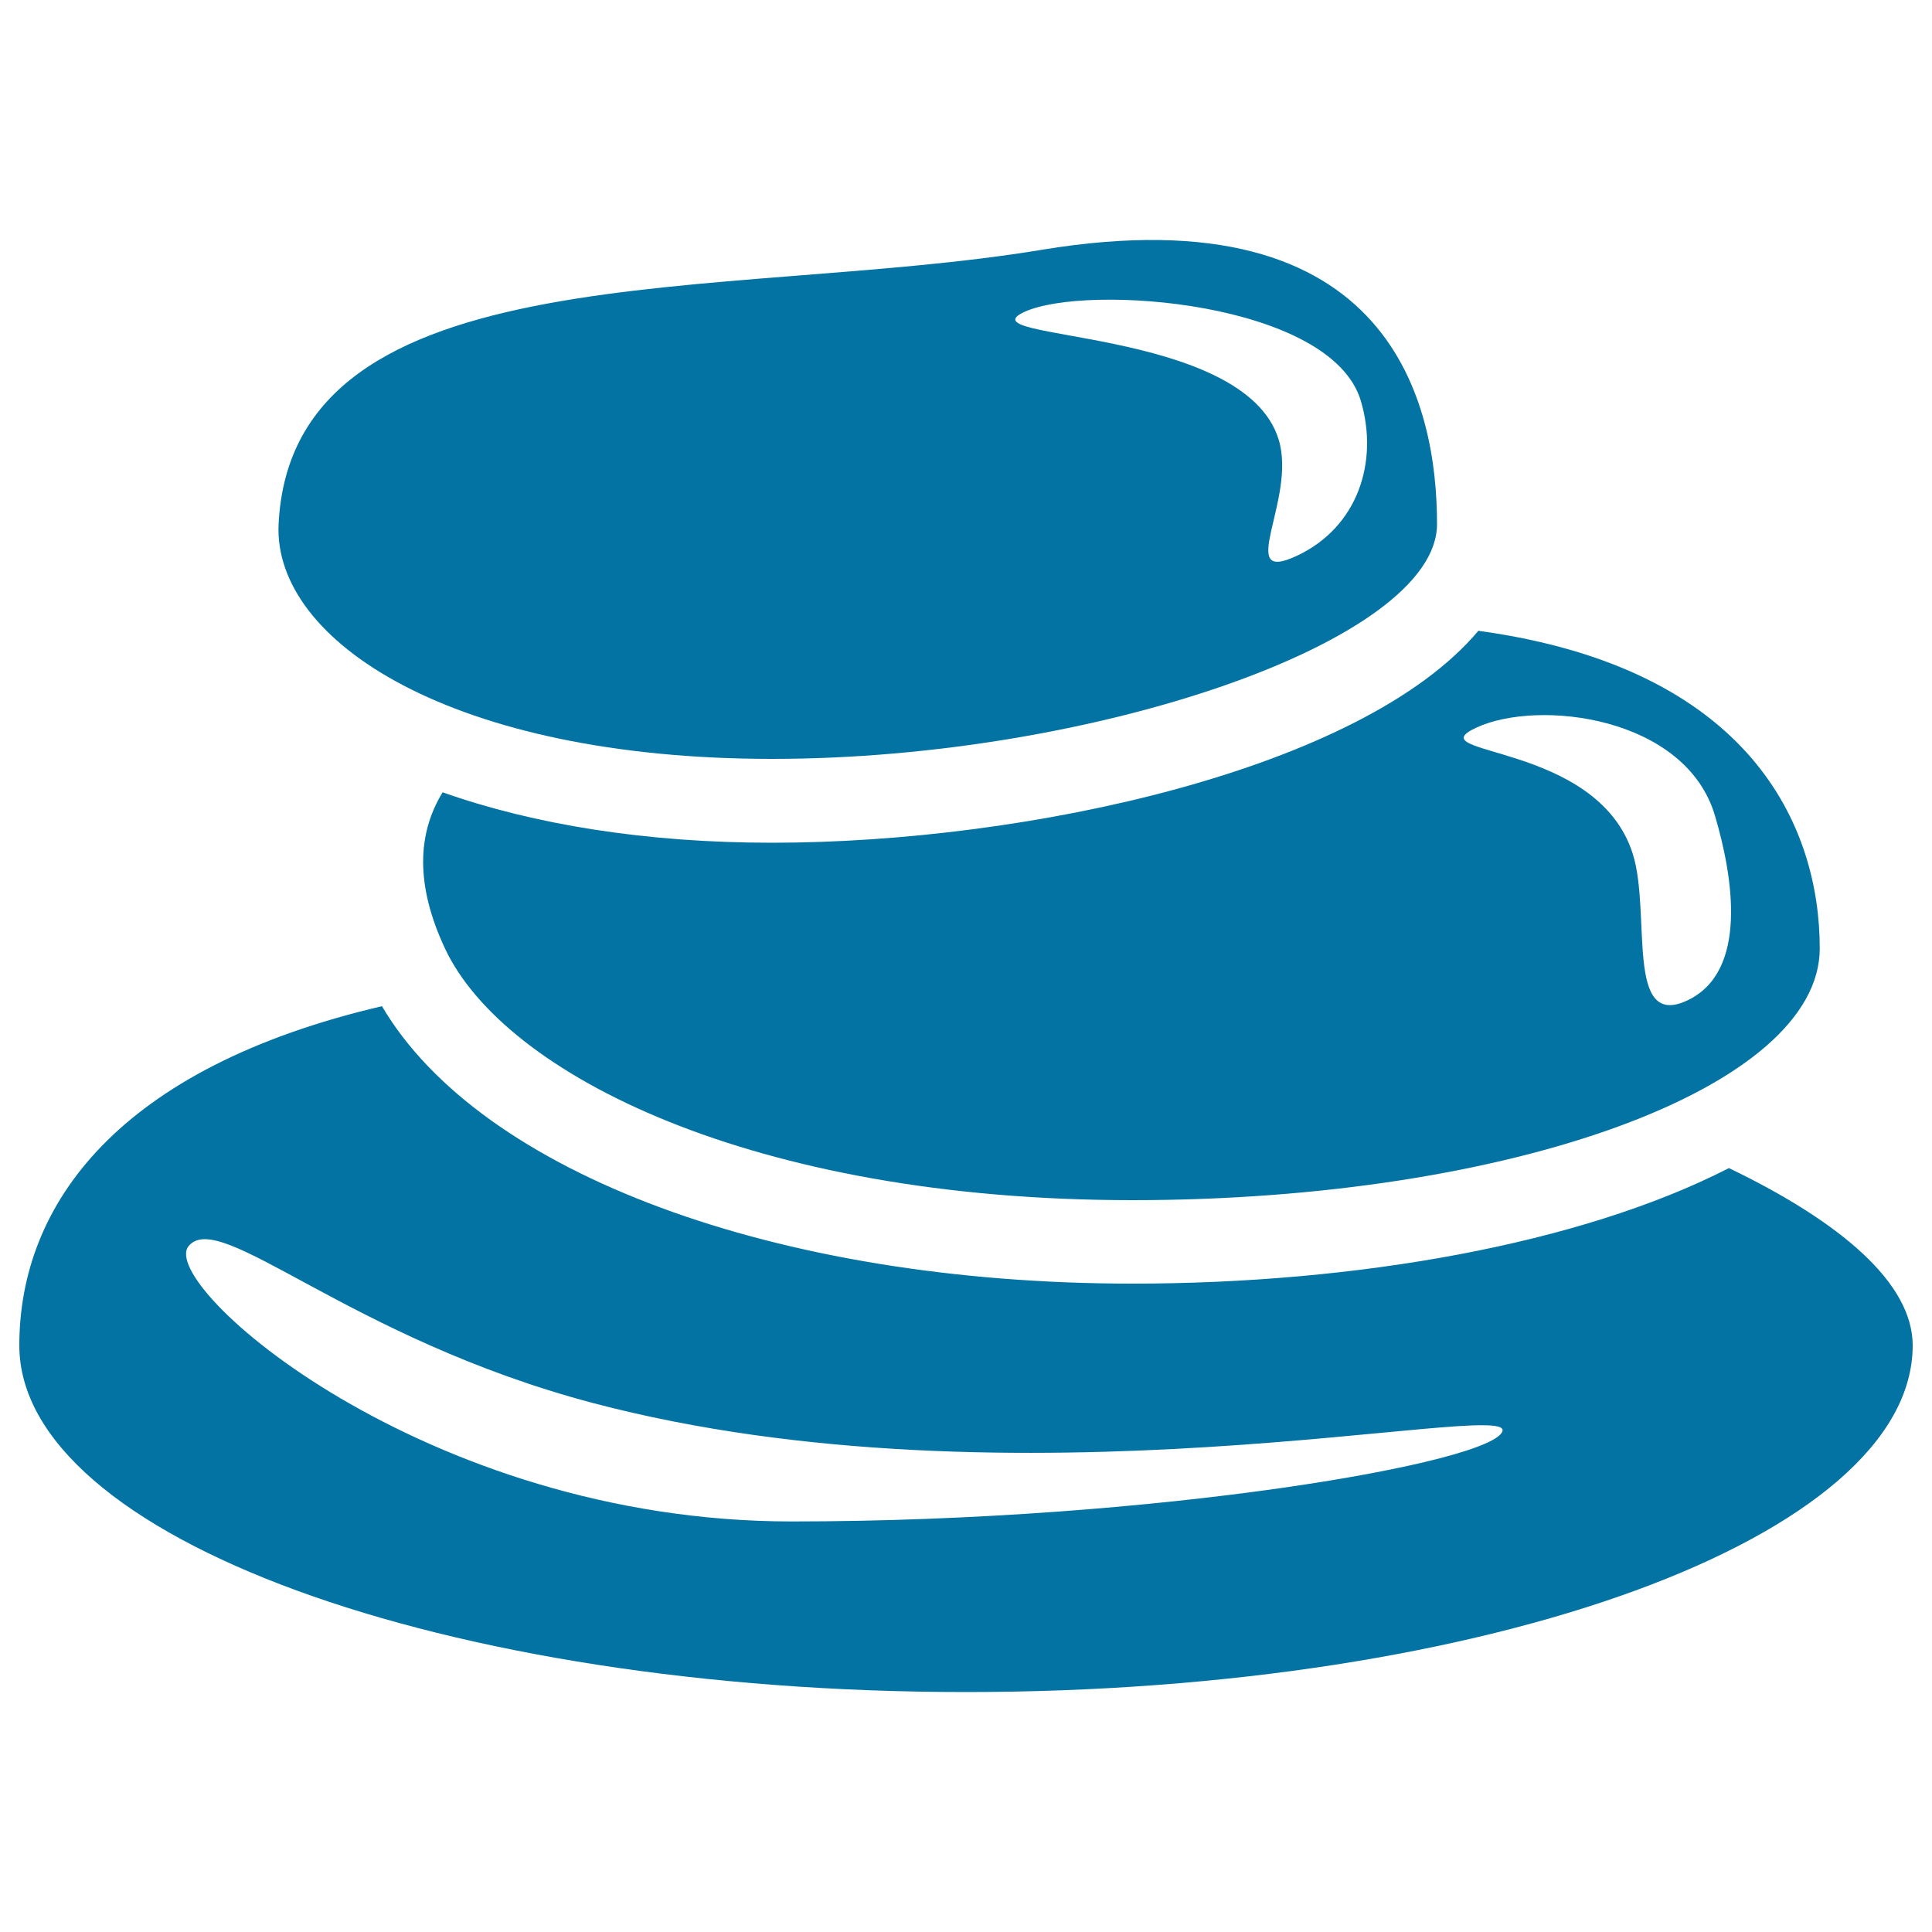
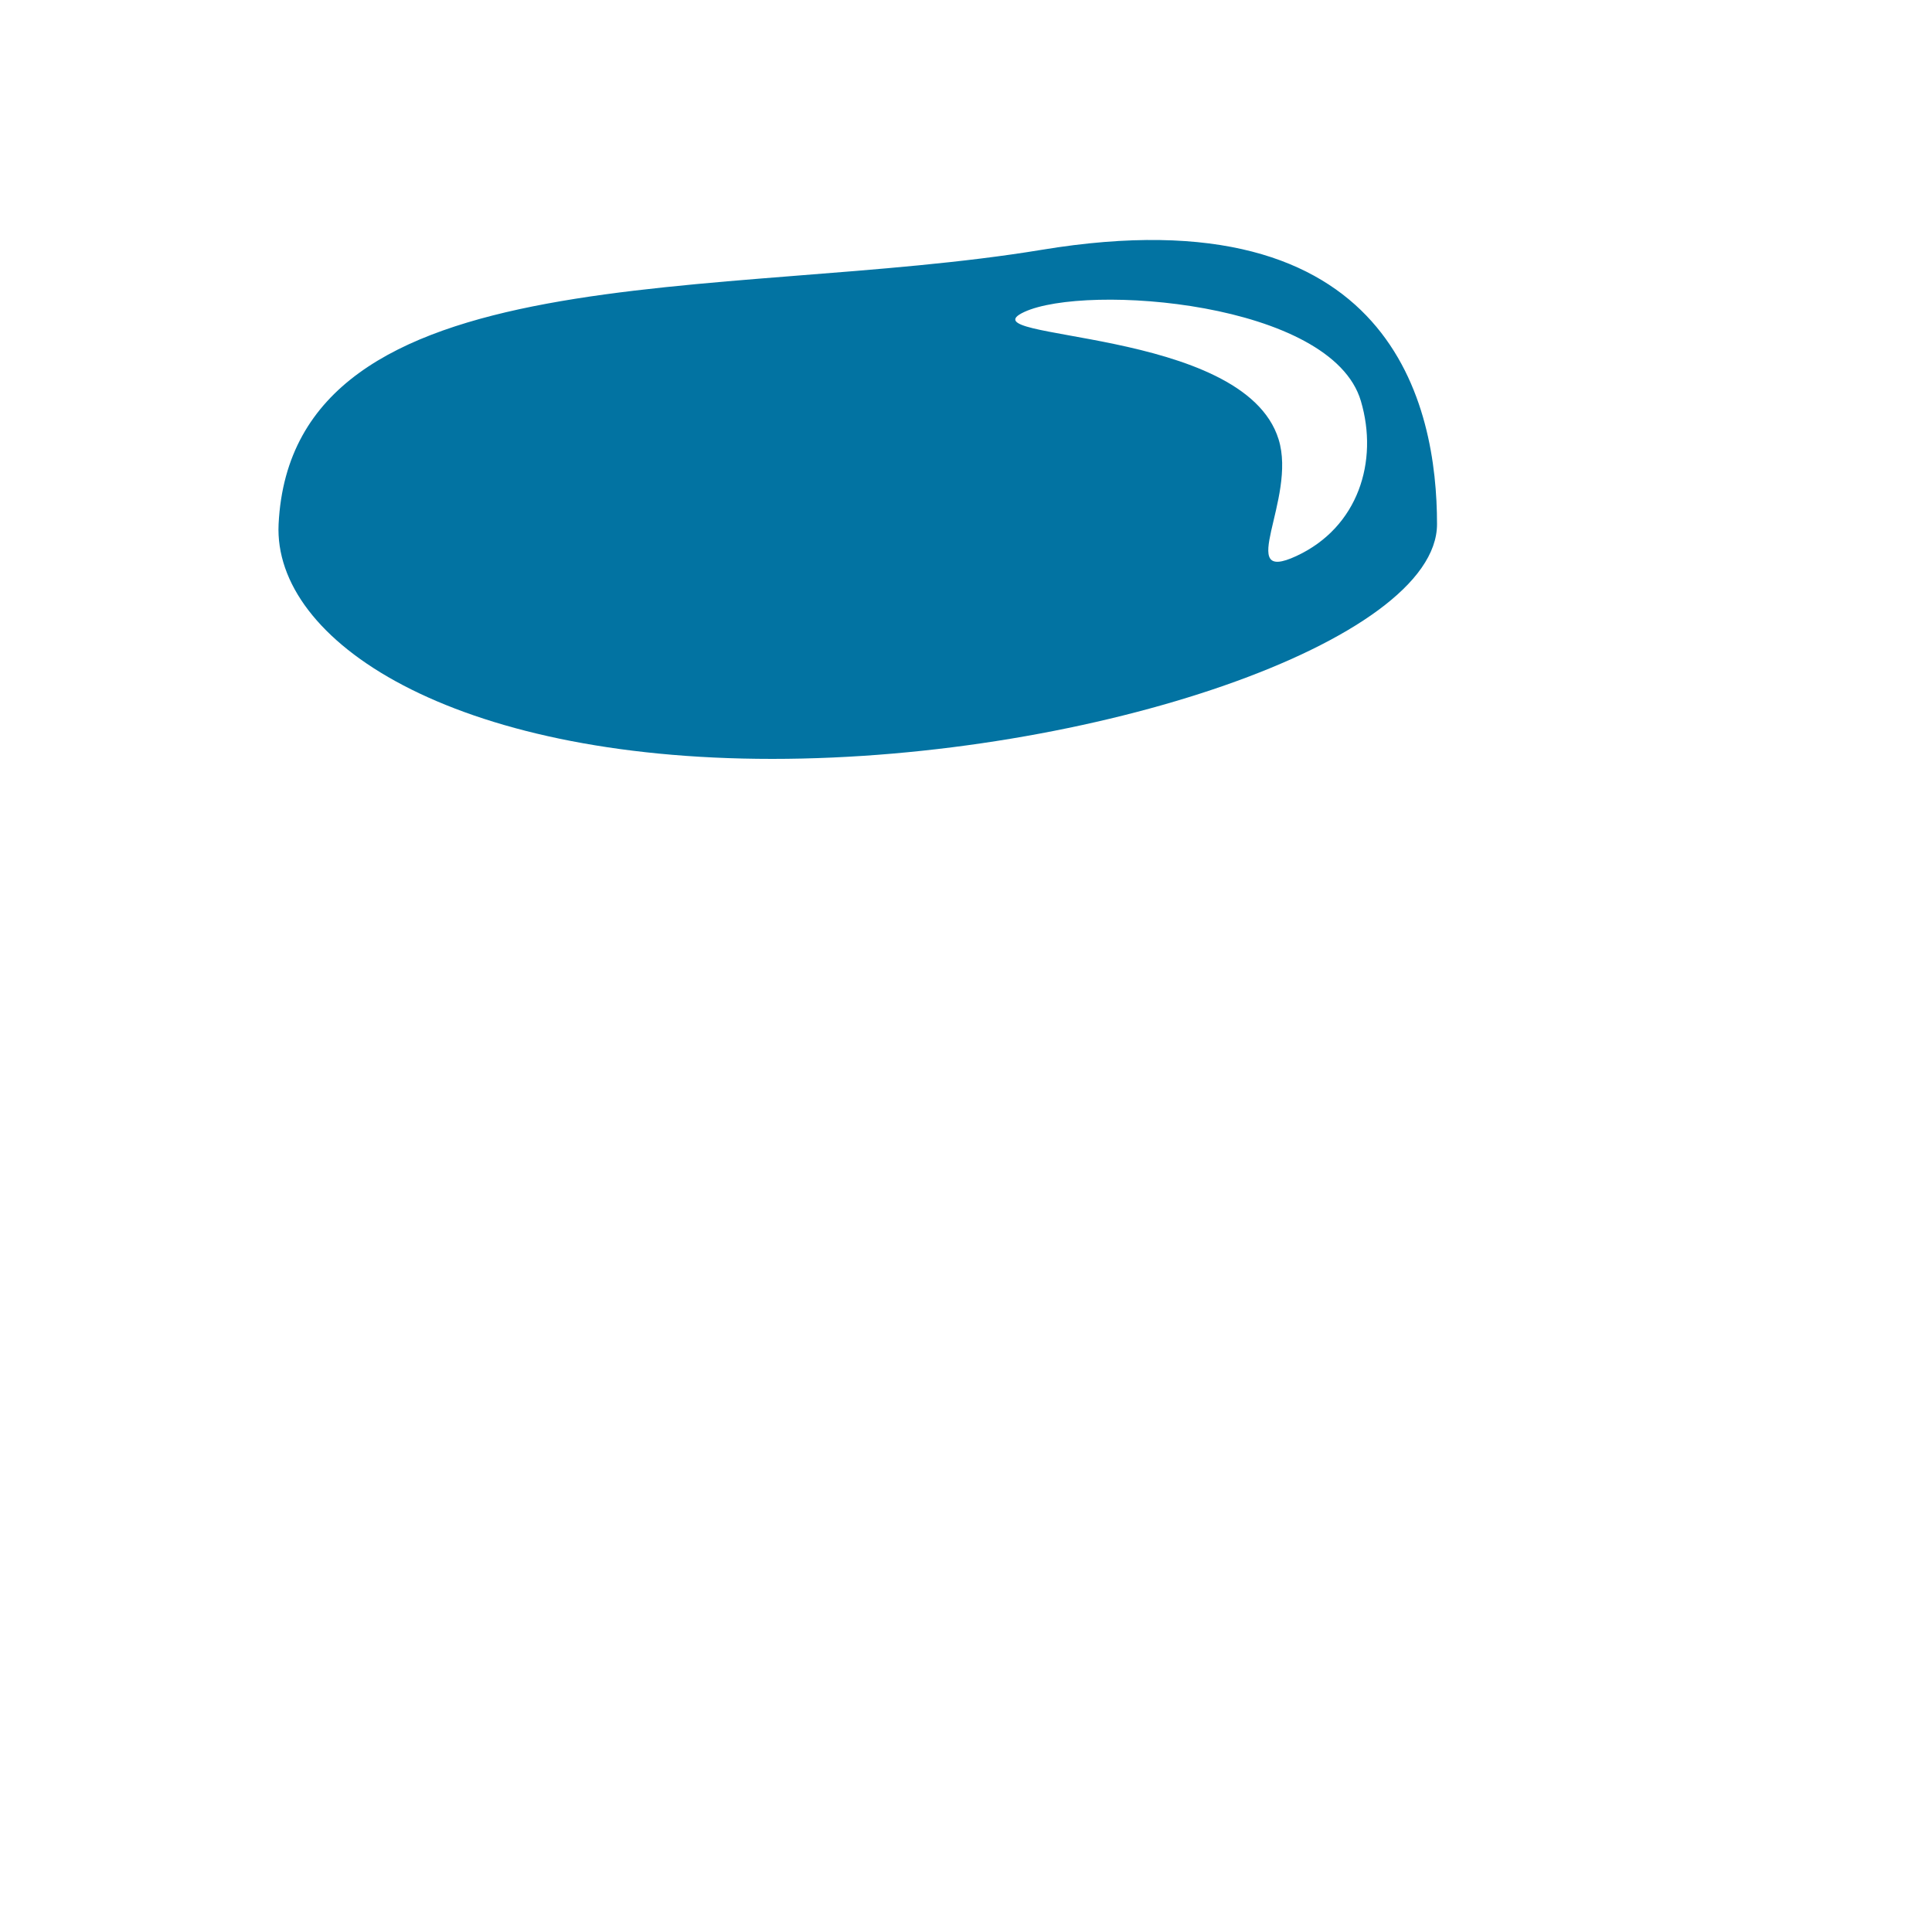
<svg xmlns="http://www.w3.org/2000/svg" viewBox="0 0 1000 1000" style="fill:#0273a2">
  <title>Zen Rocks Stack SVG icon</title>
  <g>
    <g>
      <path d="M399.7,392.8c165.5,0,344.1-60.9,344.1-121.5c0-60.6-22.2-172.2-204.6-142c-163.4,27-388,0-395,142C141.3,331.9,234.2,392.8,399.7,392.8z M530.1,161.5c32-14.9,159.2-5.4,174.3,46.1c9.2,31.1-1.3,65.3-33.4,80.2c-32.1,14.9,0.4-29.5-9.2-60.4C643.7,168.9,498,176.5,530.1,161.5z" />
-       <path d="M229.1,410.1c-13.1,21.4-14.2,47.8,1.2,80.8c30.6,65.2,159.3,130.3,355.8,130.3c196.5,0,355.8-58.3,355.8-130.3c0-63.1-35.6-145.1-176.7-164.4c-60.4,71.9-233.6,109.7-365.6,109.7C334.7,436.2,276.7,426.9,229.1,410.1z M764.2,376.6c32.1-14.9,108.4-5.8,123.5,45.7c9.2,31.1,17.5,80.7-14.5,95.6c-32.1,14.9-18.5-44.8-28-75.7C826.9,383.5,732.1,391.5,764.2,376.6z" />
-       <path d="M894.9,604.6c-77.1,39.5-193.2,59.8-308.7,59.8c-184.6,0-337.7-57.2-388.5-143.6C61.5,552.6,10,623.2,10,696.4c0,99,219.4,179.4,490,179.4c270.6,0,490-80.3,490-179.4C990,664.3,953.2,632.7,894.9,604.6z M409.7,787.5C219.4,787.5,81.3,664.9,97.6,645c16.2-19.9,82.7,47.7,209.3,81.2c218.6,57.7,474.4-1.8,470.8,14.4C774,756.8,600,787.5,409.7,787.5z" />
    </g>
  </g>
</svg>